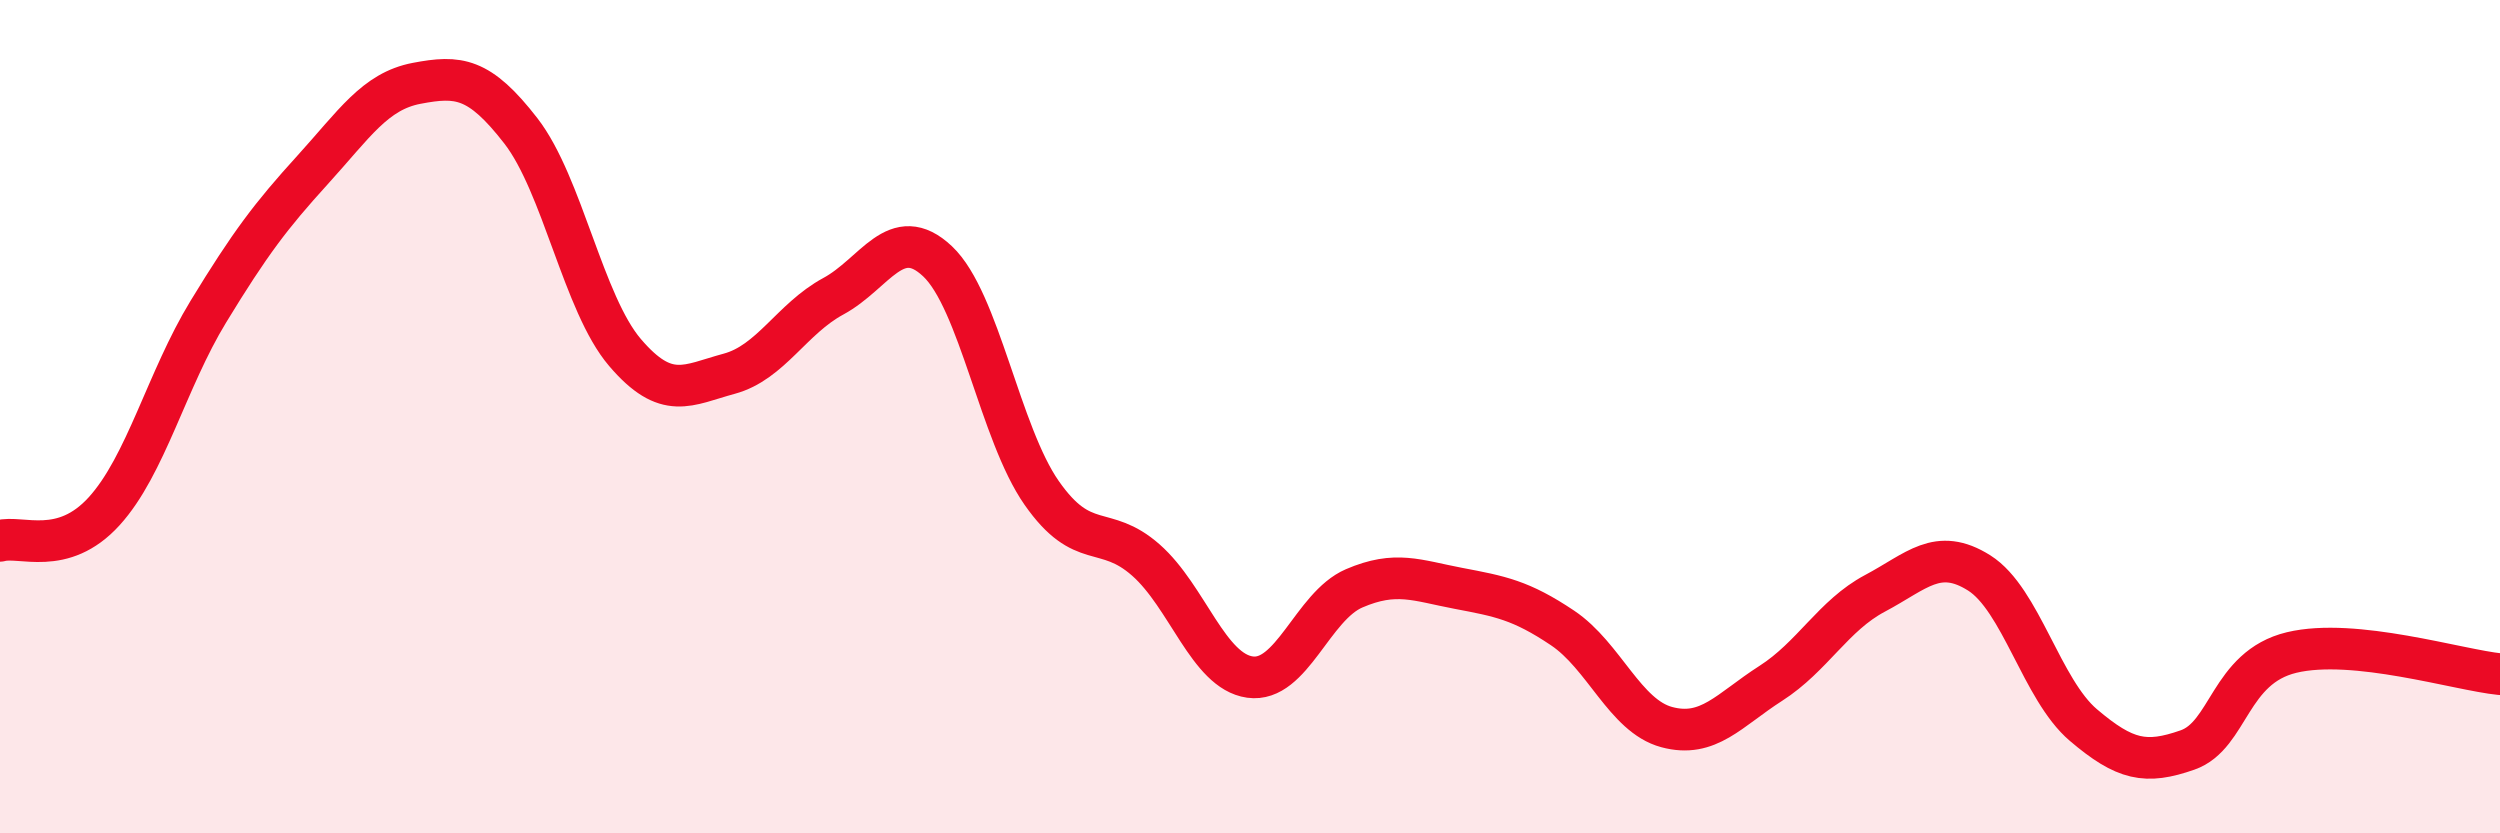
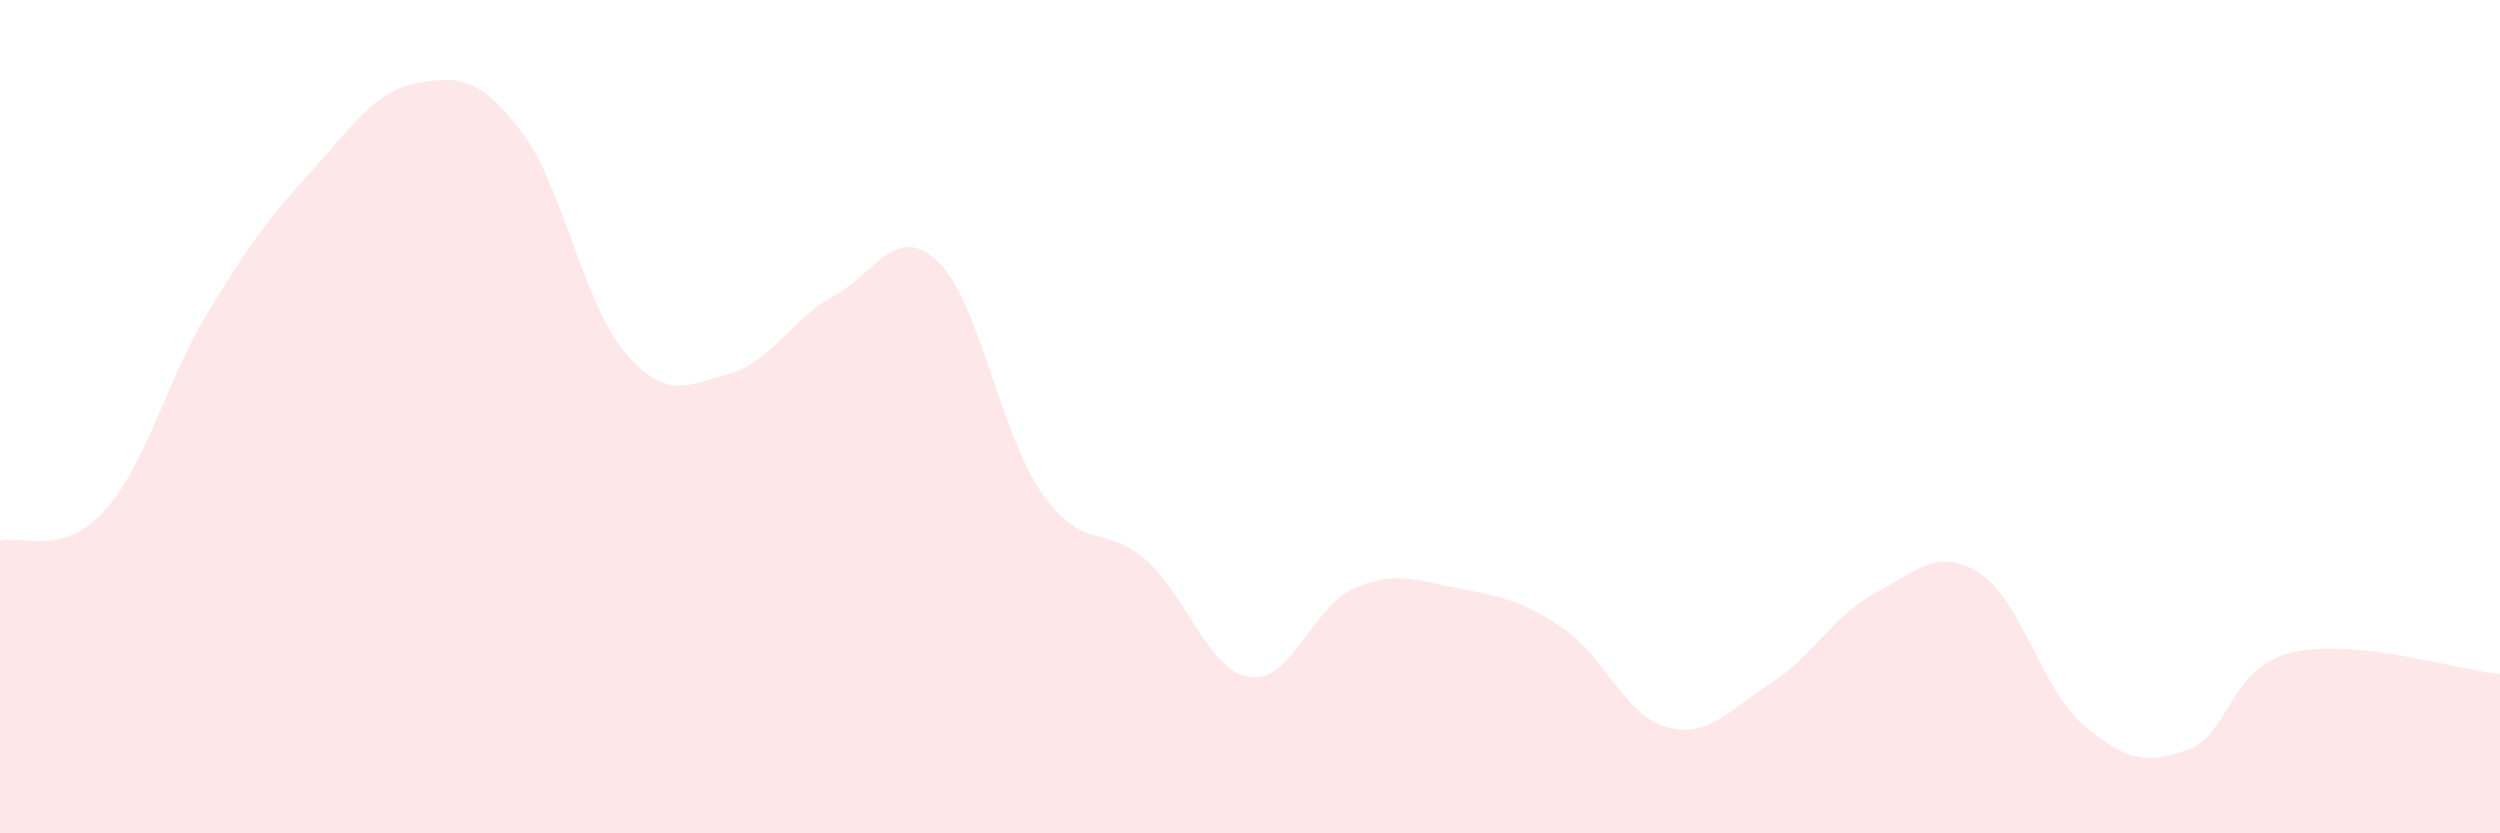
<svg xmlns="http://www.w3.org/2000/svg" width="60" height="20" viewBox="0 0 60 20">
  <path d="M 0,12.98 C 0.5,12.84 1.5,13.37 2.5,12.27 C 3.5,11.17 4,9.12 5,7.48 C 6,5.84 6.5,5.18 7.5,4.08 C 8.5,2.98 9,2.19 10,2 C 11,1.81 11.5,1.85 12.5,3.14 C 13.5,4.43 14,7.29 15,8.46 C 16,9.63 16.5,9.24 17.5,8.97 C 18.5,8.7 19,7.65 20,7.11 C 21,6.57 21.5,5.33 22.5,6.27 C 23.5,7.21 24,10.4 25,11.83 C 26,13.26 26.5,12.56 27.5,13.44 C 28.5,14.32 29,16.11 30,16.25 C 31,16.39 31.5,14.55 32.5,14.12 C 33.5,13.69 34,13.93 35,14.12 C 36,14.31 36.5,14.4 37.5,15.07 C 38.5,15.74 39,17.18 40,17.45 C 41,17.72 41.5,17.04 42.5,16.4 C 43.5,15.76 44,14.77 45,14.24 C 46,13.71 46.5,13.12 47.5,13.75 C 48.5,14.38 49,16.55 50,17.4 C 51,18.25 51.5,18.35 52.5,18 C 53.5,17.65 53.5,16.02 55,15.66 C 56.5,15.3 59,16.08 60,16.18L60 20L0 20Z" fill="#EB0A25" opacity="0.1" stroke-linecap="round" stroke-linejoin="round" />
-   <path d="M 0,12.98 C 0.5,12.84 1.5,13.37 2.5,12.27 C 3.5,11.17 4,9.12 5,7.48 C 6,5.84 6.5,5.18 7.5,4.08 C 8.5,2.98 9,2.19 10,2 C 11,1.81 11.5,1.85 12.5,3.14 C 13.5,4.43 14,7.29 15,8.46 C 16,9.63 16.5,9.24 17.5,8.97 C 18.5,8.7 19,7.65 20,7.11 C 21,6.57 21.5,5.33 22.5,6.27 C 23.5,7.21 24,10.4 25,11.83 C 26,13.26 26.5,12.56 27.5,13.44 C 28.5,14.32 29,16.11 30,16.25 C 31,16.39 31.5,14.55 32.5,14.12 C 33.5,13.69 34,13.93 35,14.12 C 36,14.31 36.5,14.4 37.5,15.07 C 38.5,15.74 39,17.18 40,17.45 C 41,17.72 41.5,17.04 42.5,16.4 C 43.5,15.76 44,14.77 45,14.24 C 46,13.71 46.5,13.12 47.5,13.75 C 48.5,14.38 49,16.55 50,17.4 C 51,18.25 51.5,18.35 52.5,18 C 53.5,17.65 53.5,16.02 55,15.66 C 56.5,15.3 59,16.08 60,16.18" stroke="#EB0A25" stroke-width="1" fill="none" stroke-linecap="round" stroke-linejoin="round" />
</svg>